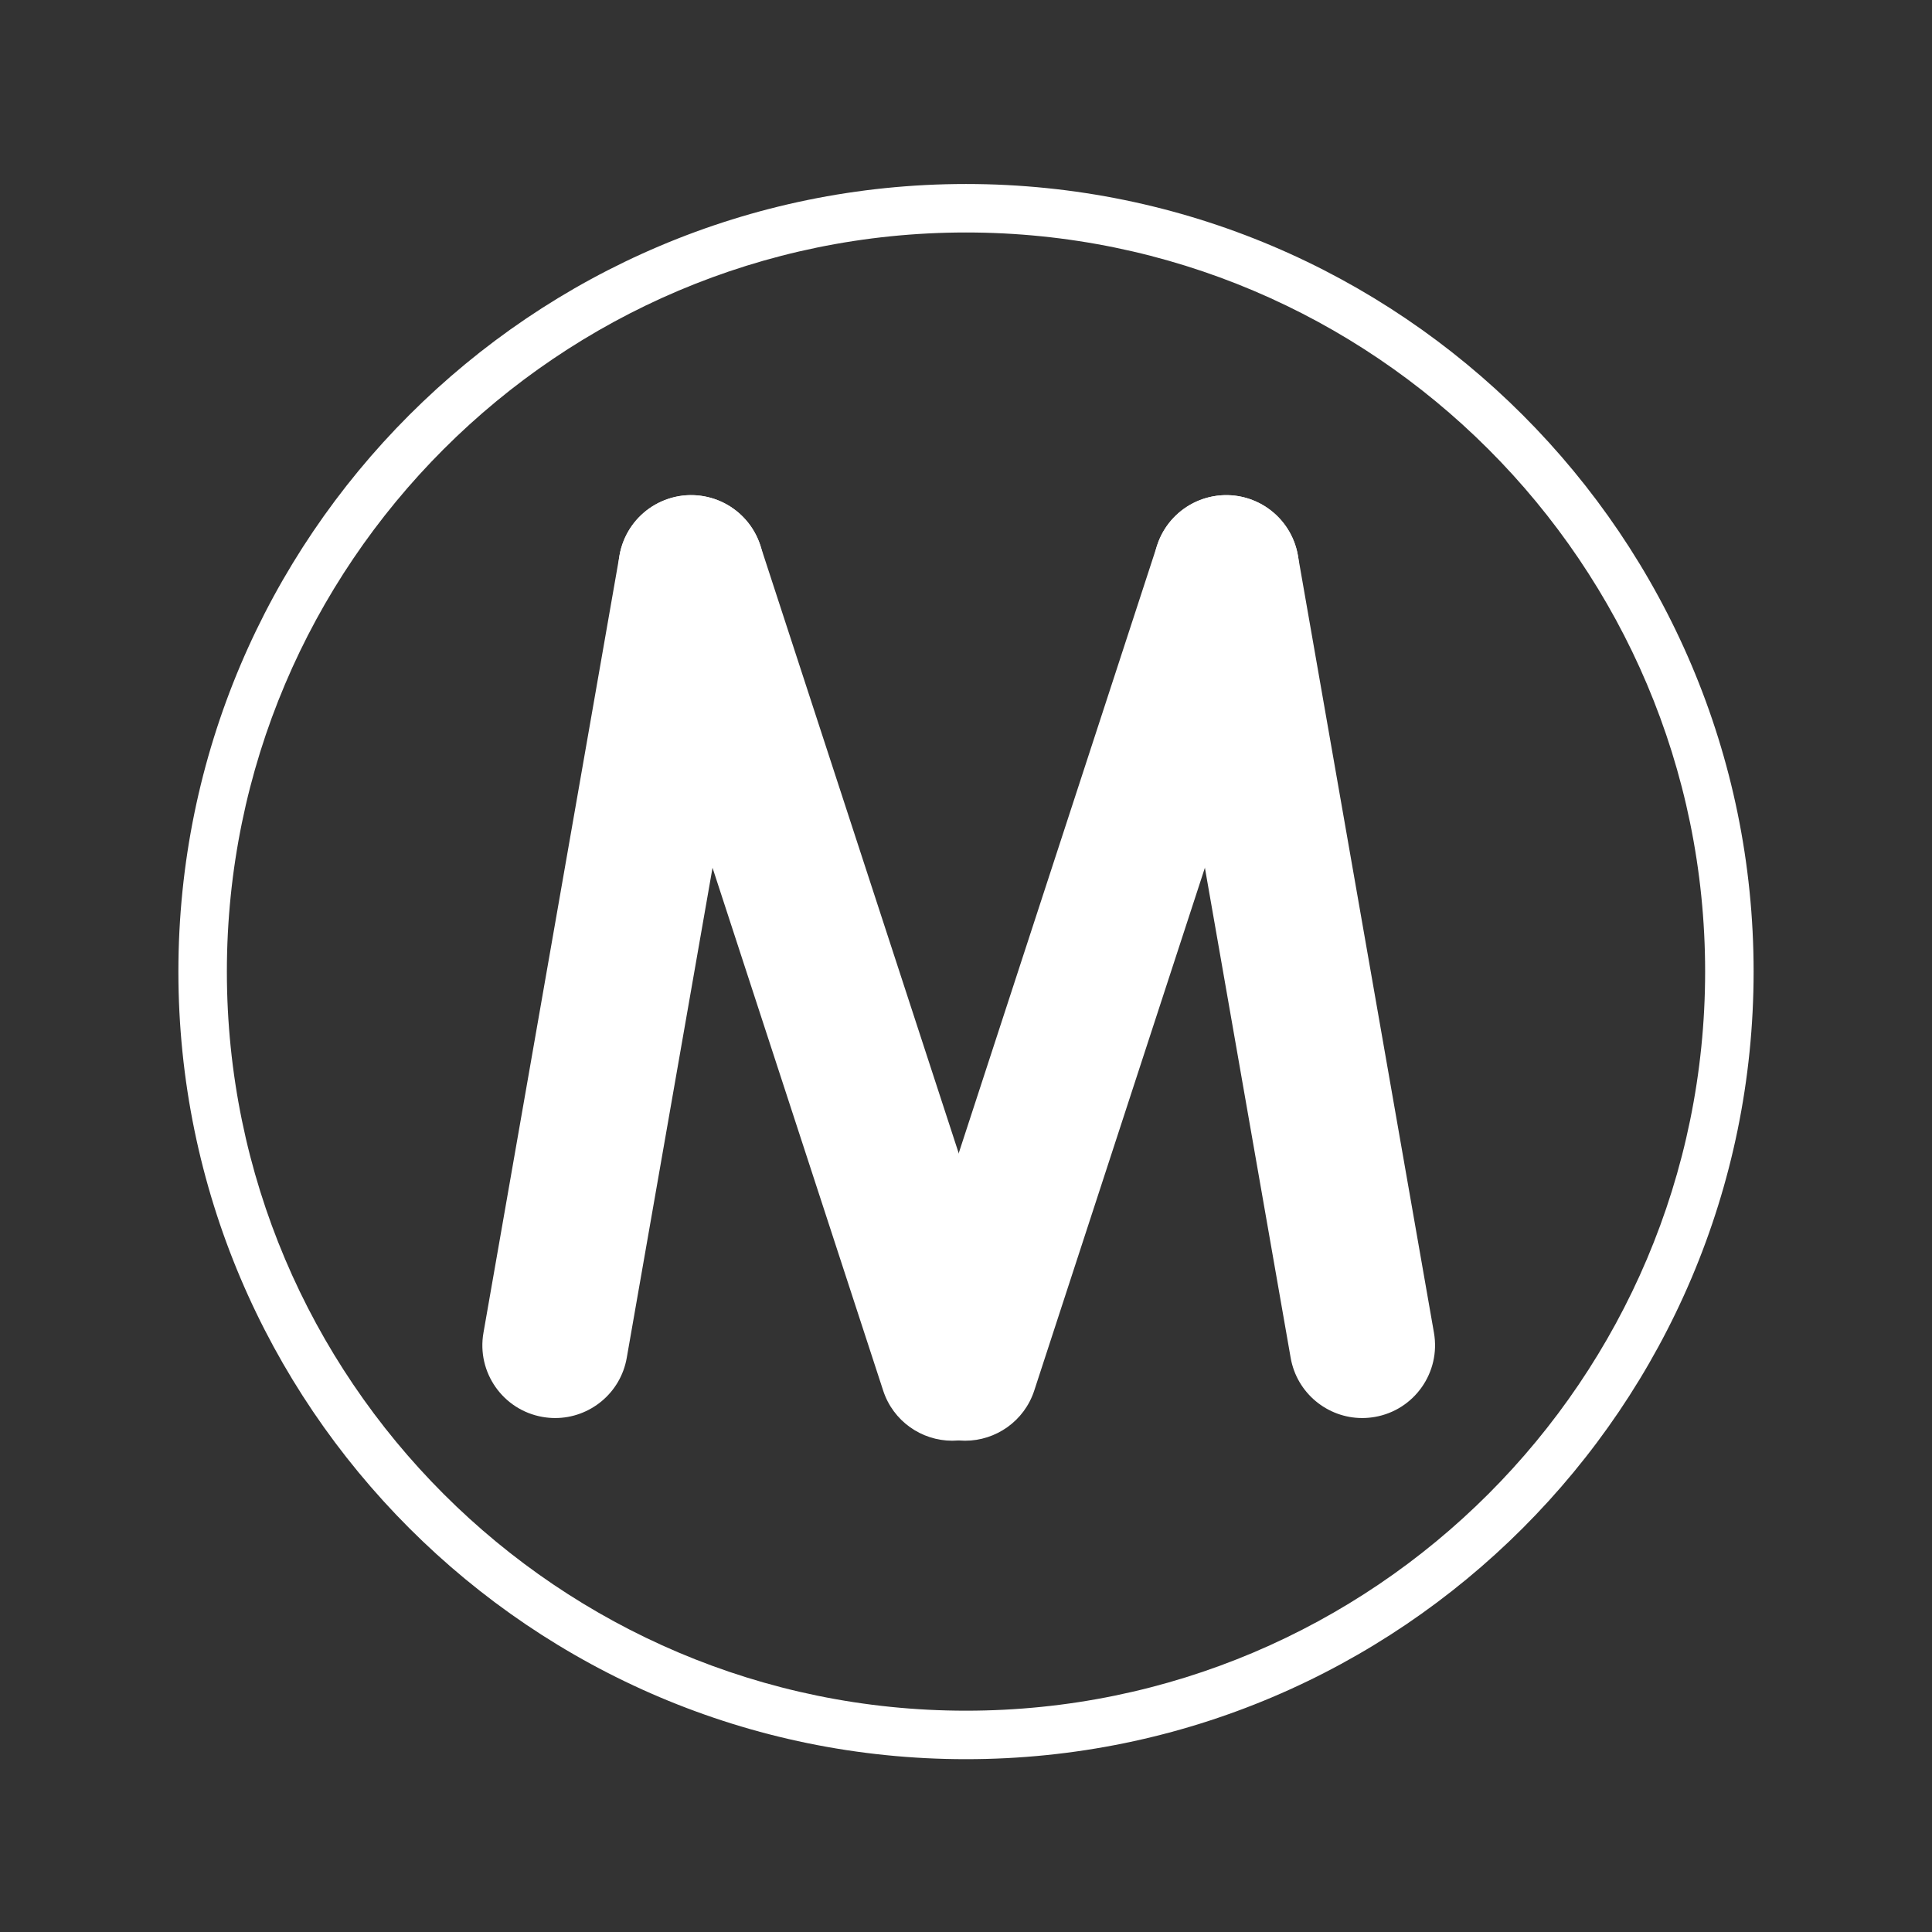
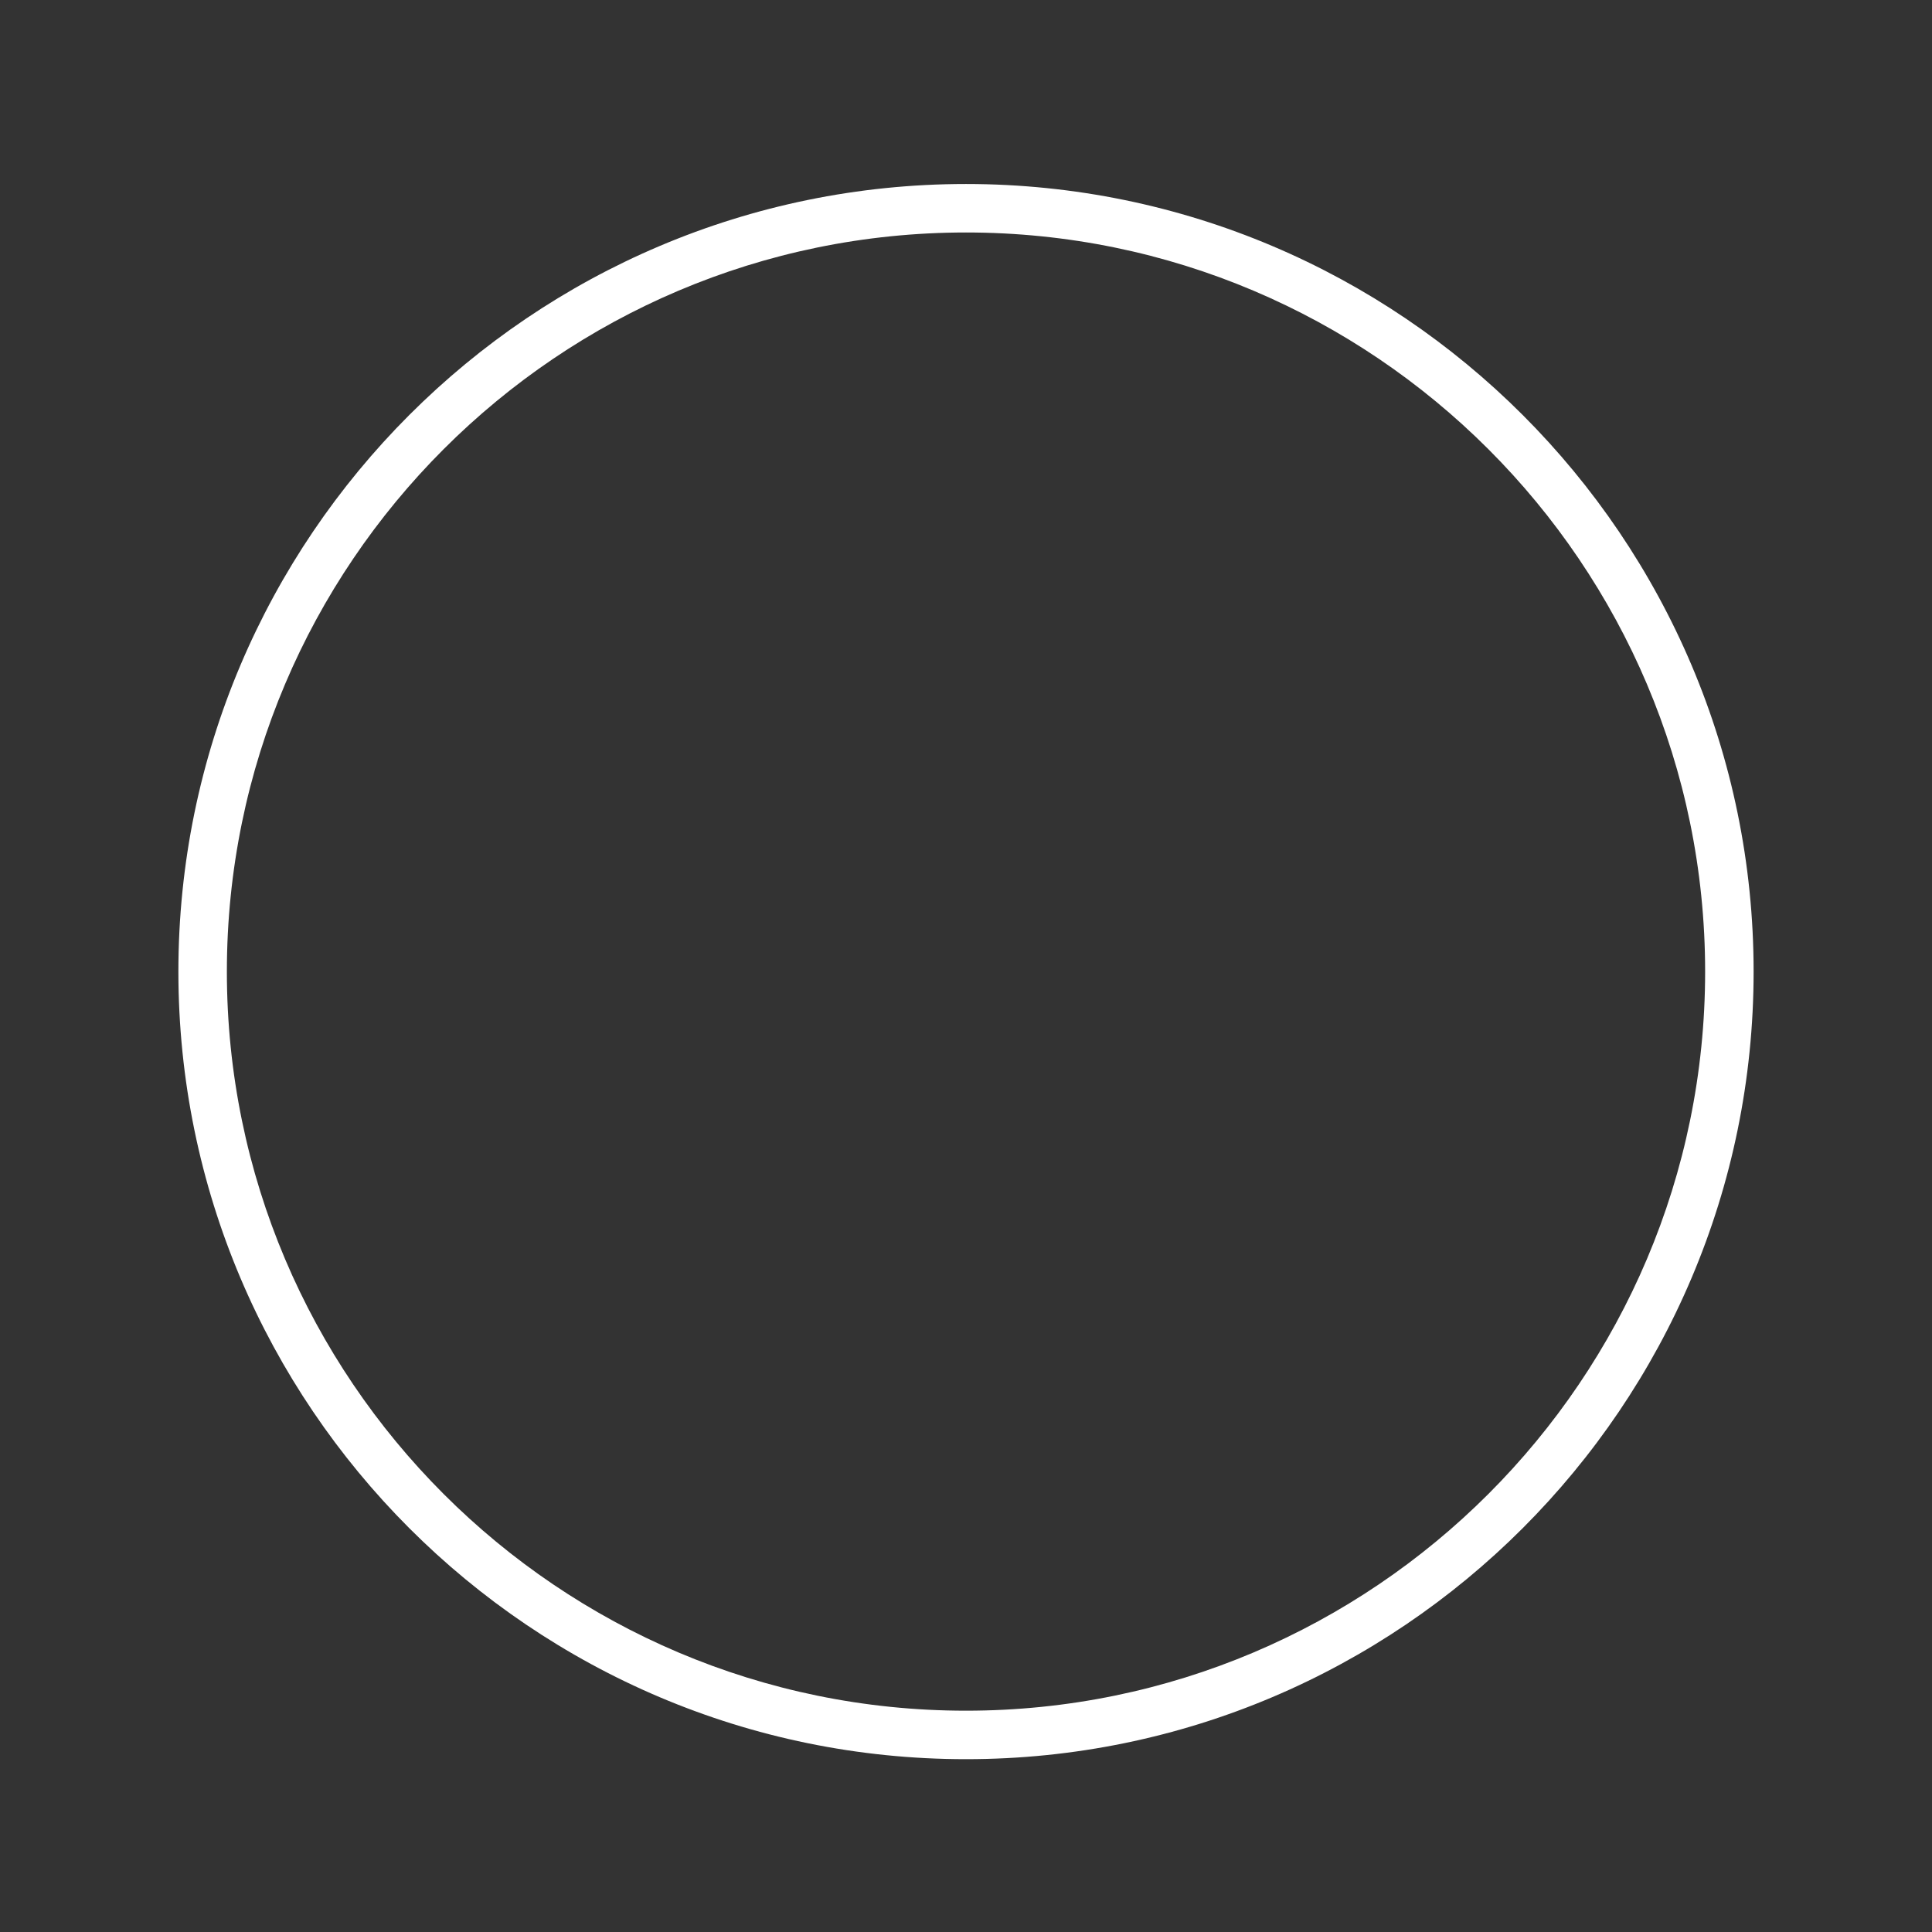
<svg xmlns="http://www.w3.org/2000/svg" version="1.1" x="0px" y="0px" width="42px" height="42px" viewBox="0 0 42 42" enable-background="new 0 0 42 42" xml:space="preserve">
  <rect x="0" y="0" width="42" height="42" fill="#333333" stroke="none" />
  <g id="Layer_3">
</g>
  <g id="Layer_1" display="none">
</g>
  <g id="zielone">
</g>
  <g id="ulice">
</g>
  <g id="ikony">
</g>
  <g id="napisy">
    <g>
      <g>
        <path fill="#FFFFFF" d="M21,38.243c-9.441,0-17.122-7.681-17.122-17.121C3.878,11.681,11.559,4,21,4s17.122,7.681,17.122,17.122     C38.122,30.562,30.441,38.243,21,38.243z M21,5.054c-8.86,0-16.068,7.208-16.068,16.068c0,8.859,7.208,16.067,16.068,16.067     s16.068-7.208,16.068-16.067C37.068,12.262,29.86,5.054,21,5.054z" />
      </g>
      <g>
        <g>
          <g>
            <g>
              <g>
-                 <path fill="#FFFFFF" d="M12.069,30.827c-0.09,0-0.182-0.008-0.274-0.024c-0.86-0.15-1.436-0.97-1.285-1.83l2.958-16.9         c0.15-0.86,0.972-1.437,1.83-1.285c0.86,0.15,1.436,0.97,1.285,1.83l-2.958,16.9C13.491,30.286,12.823,30.827,12.069,30.827z         " />
-               </g>
+                 </g>
            </g>
          </g>
          <g>
            <g>
-               <path fill="#FFFFFF" d="M20.701,31.32c-0.666,0-1.285-0.424-1.502-1.091l-5.677-17.393c-0.271-0.83,0.183-1.723,1.013-1.994        s1.722,0.183,1.993,1.013l5.677,17.393c0.271,0.83-0.183,1.722-1.013,1.993C21.029,31.294,20.864,31.32,20.701,31.32z" />
-             </g>
+               </g>
          </g>
        </g>
        <g>
          <g>
            <g>
              <g>
-                 <path fill="#FFFFFF" d="M29.613,30.827c-0.753,0-1.421-0.541-1.555-1.309l-2.958-16.9c-0.15-0.86,0.425-1.679,1.285-1.83         c0.86-0.151,1.679,0.425,1.83,1.285l2.958,16.9c0.15,0.86-0.425,1.68-1.285,1.83C29.795,30.819,29.704,30.827,29.613,30.827z         " />
-               </g>
+                 </g>
            </g>
          </g>
          <g>
            <g>
-               <path fill="#FFFFFF" d="M20.981,31.32c-0.162,0-0.328-0.025-0.49-0.079c-0.83-0.271-1.284-1.163-1.013-1.993l5.677-17.393        c0.271-0.831,1.164-1.283,1.993-1.013c0.83,0.271,1.283,1.164,1.013,1.994l-5.677,17.393        C22.266,30.896,21.647,31.32,20.981,31.32z" />
-             </g>
+               </g>
          </g>
        </g>
        <g>
          <g>
-             <path fill="#FFFFFF" stroke="#FFFFFF" stroke-width="6" stroke-linecap="round" stroke-linejoin="round" stroke-miterlimit="10" d="       M25.094,25.407" />
-           </g>
+             </g>
        </g>
      </g>
    </g>
  </g>
</svg>